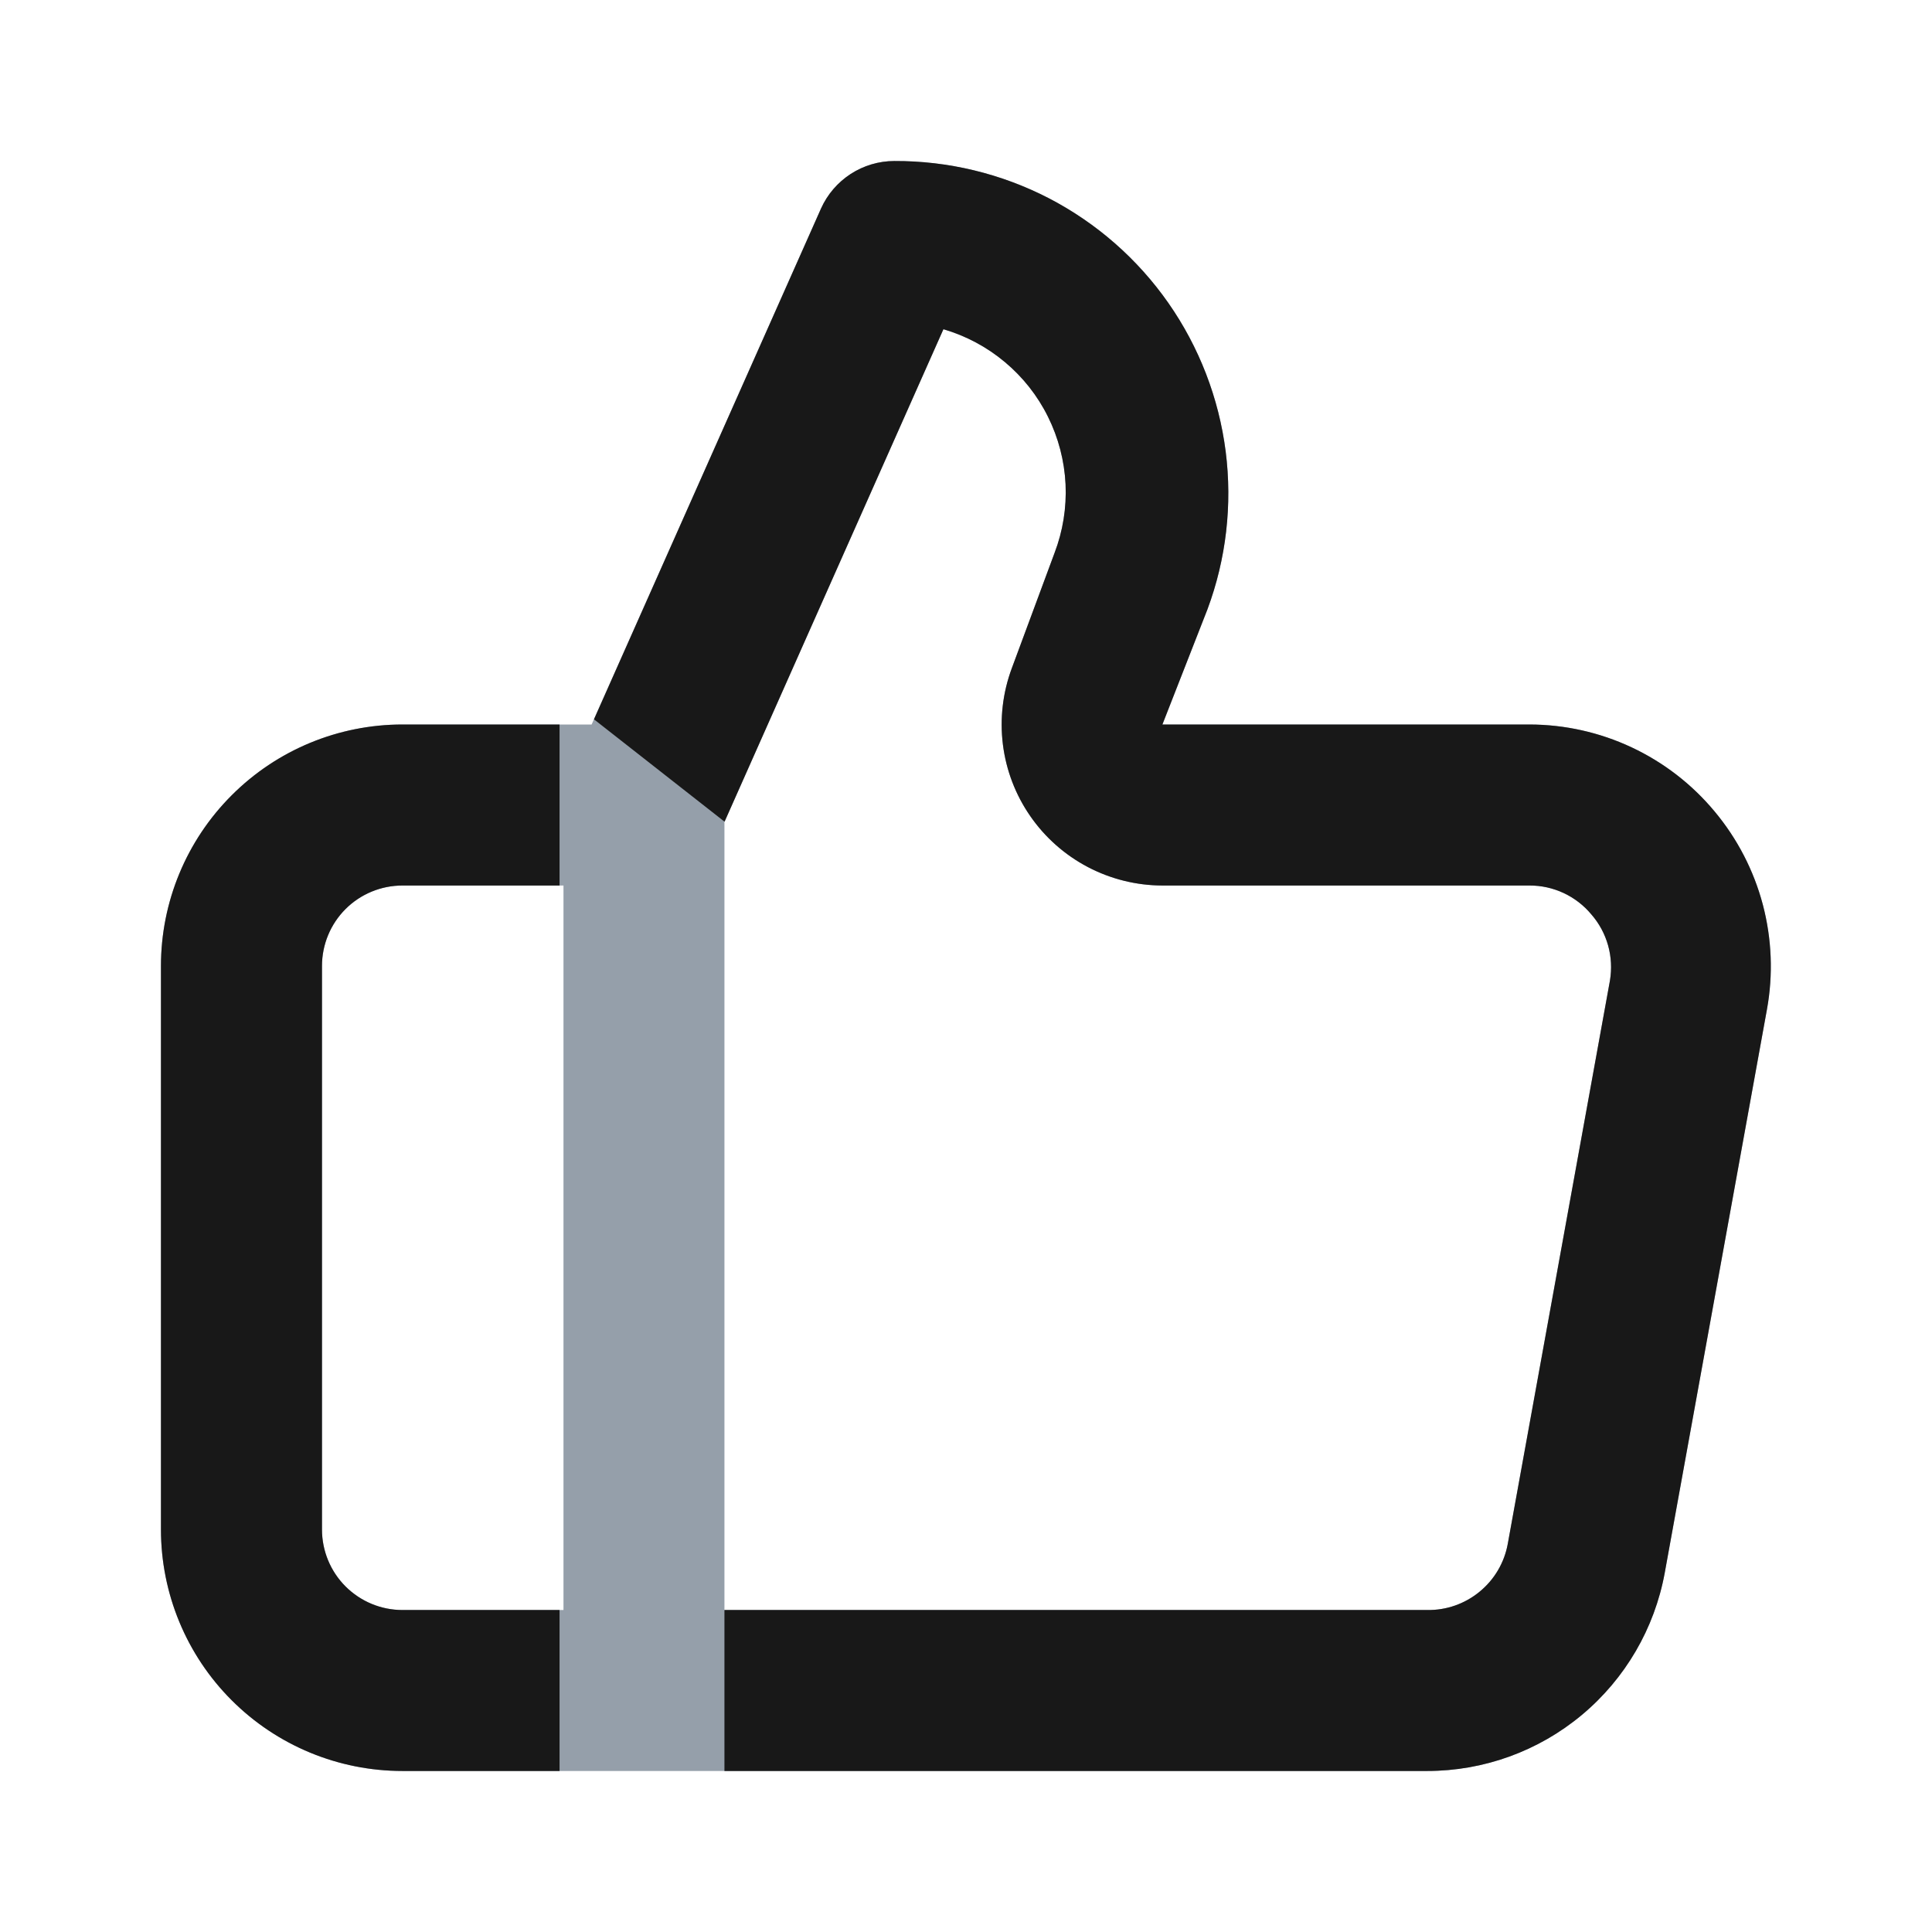
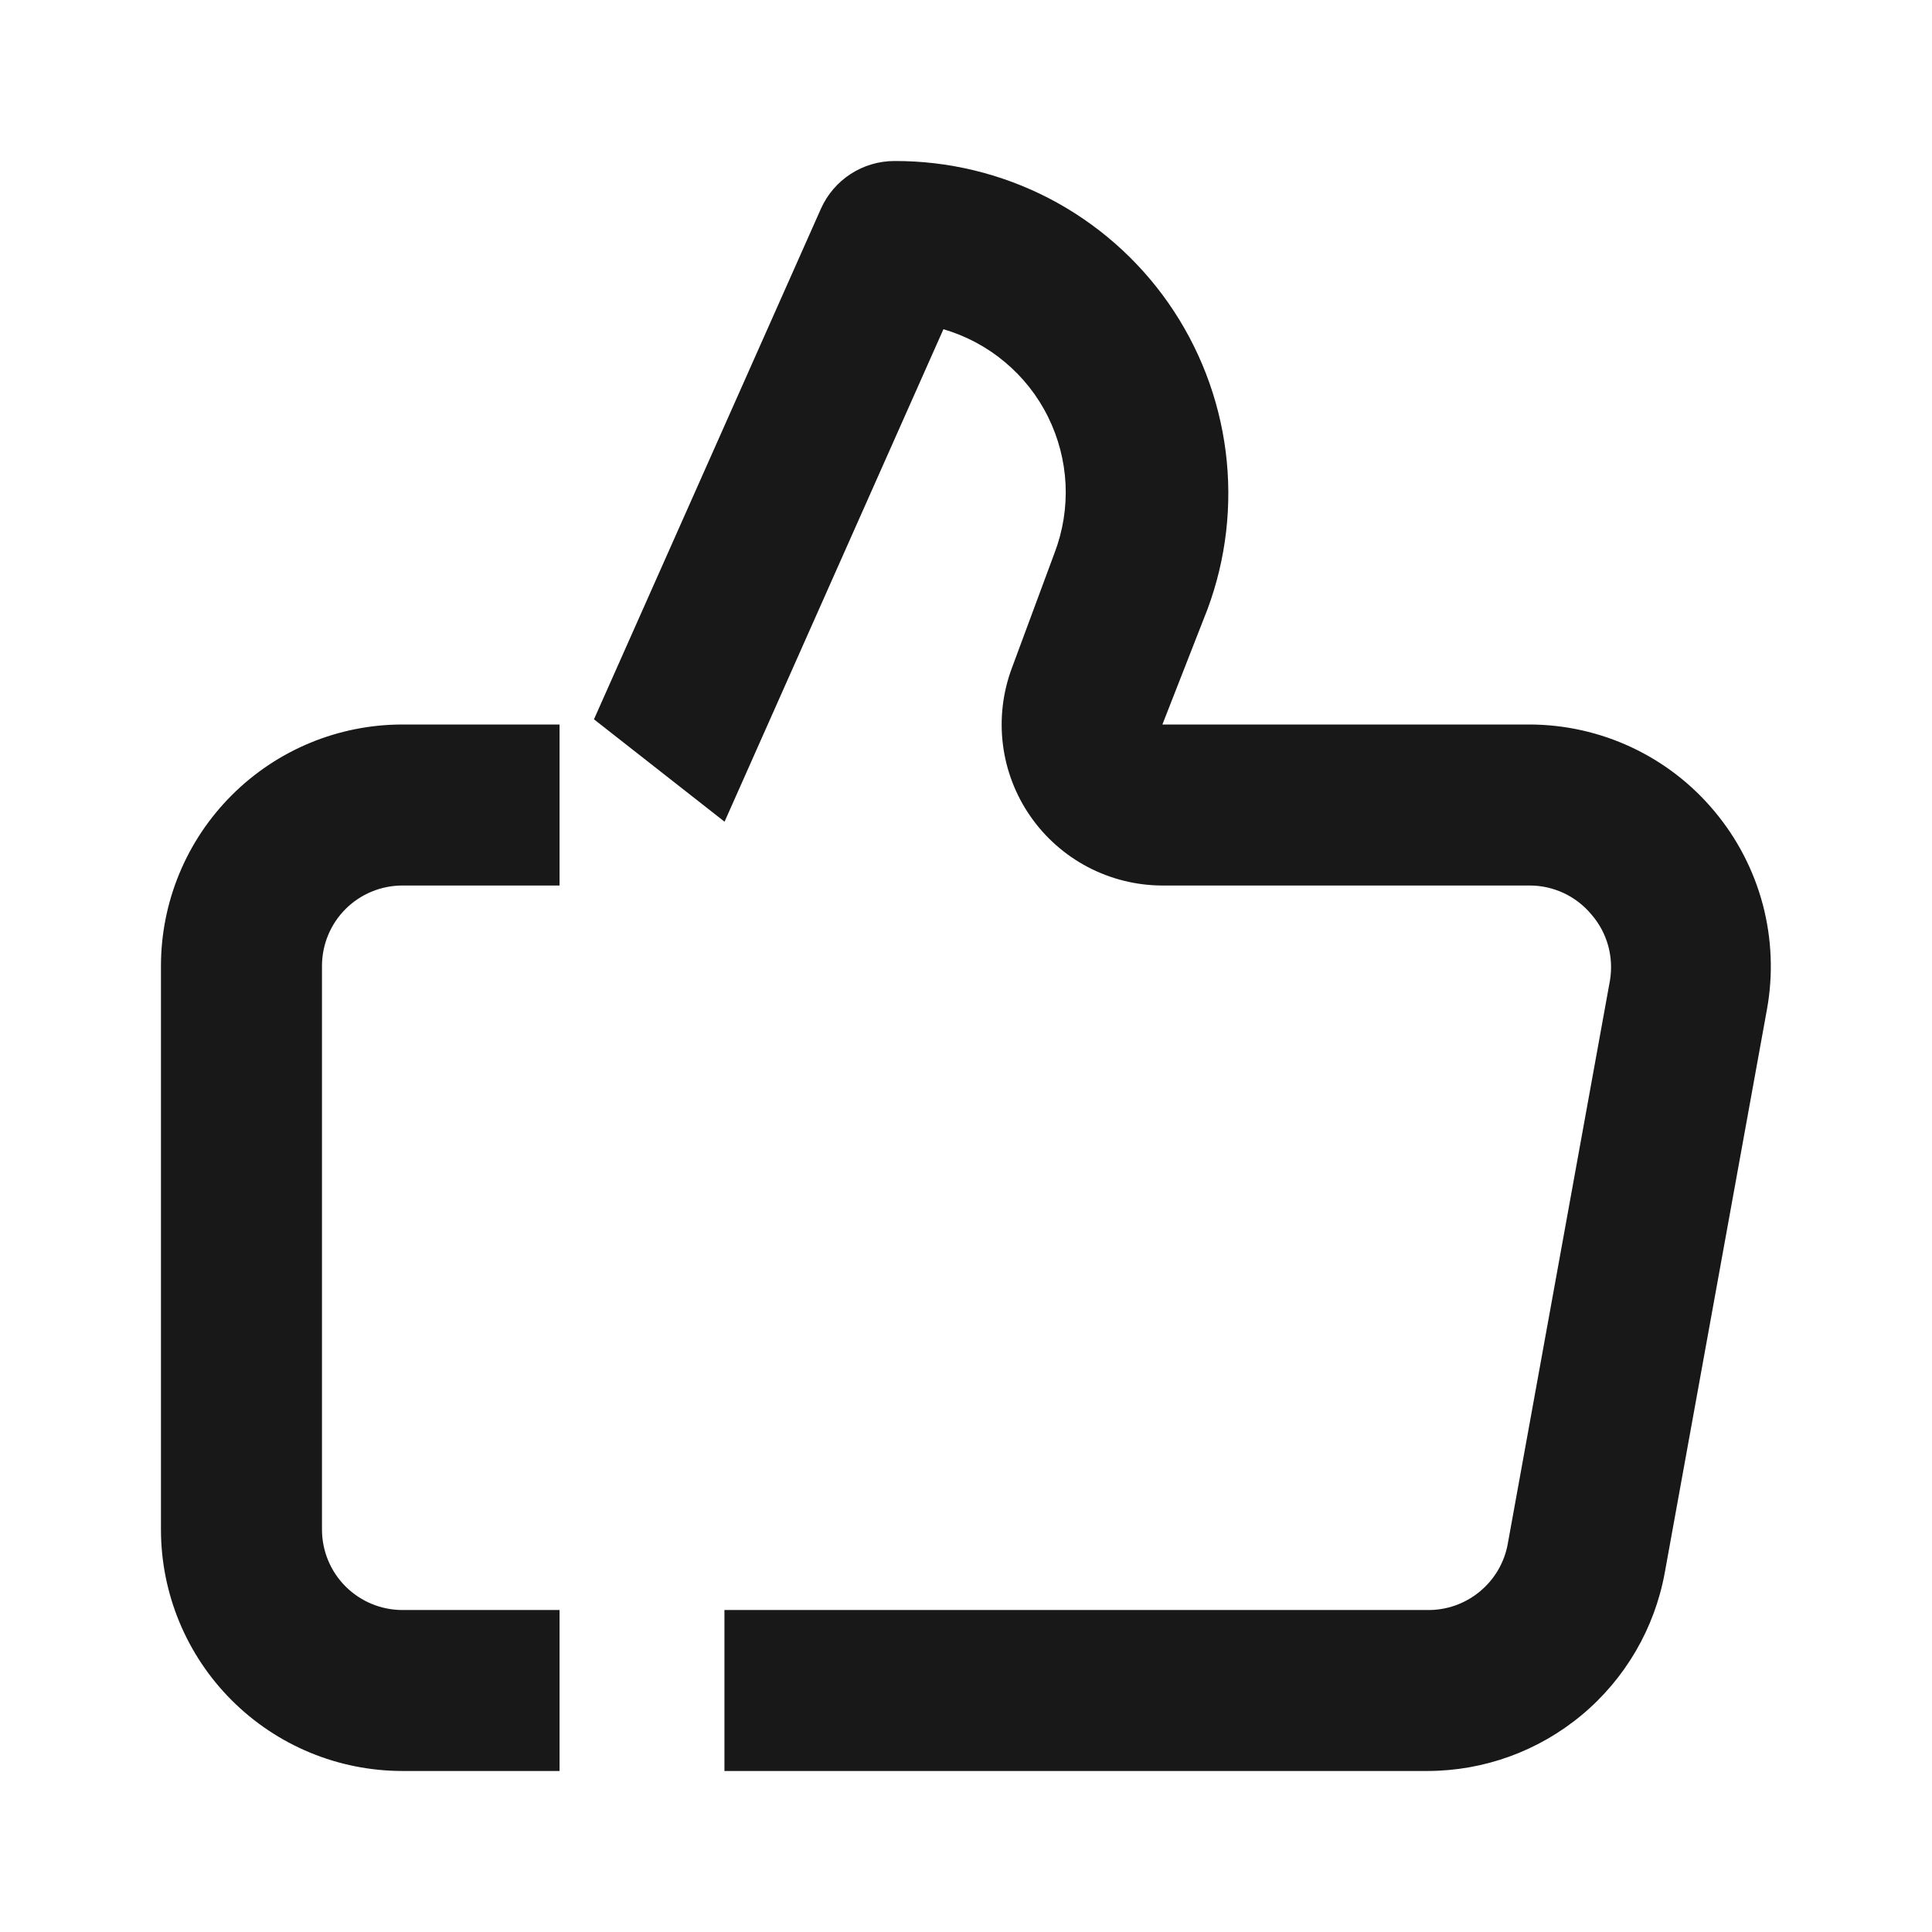
<svg xmlns="http://www.w3.org/2000/svg" width="32" height="32" viewBox="0 0 32 32" fill="none">
-   <path d="M28.399 13.44C28.025 12.99 27.556 12.628 27.026 12.379C26.496 12.13 25.918 12.001 25.333 12H19.253L19.999 10.093C20.31 9.259 20.413 8.361 20.301 7.477C20.188 6.594 19.863 5.751 19.353 5.02C18.843 4.29 18.163 3.694 17.373 3.284C16.582 2.875 15.703 2.663 14.813 2.667C14.556 2.667 14.305 2.742 14.09 2.881C13.875 3.021 13.704 3.219 13.599 3.453L9.799 12H6.666C5.605 12 4.588 12.421 3.838 13.172C3.087 13.922 2.666 14.939 2.666 16V25.333C2.666 26.394 3.087 27.412 3.838 28.162C4.588 28.912 5.605 29.333 6.666 29.333H23.639C24.575 29.333 25.481 29.005 26.2 28.405C26.918 27.806 27.404 26.974 27.573 26.053L29.266 16.72C29.371 16.143 29.347 15.55 29.198 14.984C29.048 14.417 28.775 13.89 28.399 13.44ZM9.333 26.667H6.666C6.312 26.667 5.973 26.526 5.723 26.276C5.473 26.026 5.333 25.687 5.333 25.333V16C5.333 15.646 5.473 15.307 5.723 15.057C5.973 14.807 6.312 14.667 6.666 14.667H9.333V26.667ZM26.666 16.24L24.973 25.573C24.916 25.884 24.751 26.164 24.506 26.364C24.262 26.565 23.955 26.672 23.639 26.667H11.999V13.613L15.626 5.453C15.999 5.562 16.346 5.747 16.644 5.997C16.942 6.246 17.186 6.555 17.358 6.903C17.531 7.252 17.63 7.632 17.649 8.02C17.667 8.409 17.605 8.797 17.466 9.16L16.759 11.067C16.609 11.47 16.558 11.903 16.611 12.33C16.664 12.757 16.82 13.165 17.065 13.518C17.31 13.872 17.637 14.161 18.018 14.361C18.399 14.561 18.823 14.666 19.253 14.667H25.333C25.529 14.666 25.722 14.709 25.9 14.792C26.077 14.875 26.234 14.996 26.359 15.147C26.488 15.295 26.582 15.47 26.635 15.659C26.688 15.848 26.698 16.046 26.666 16.24Z" fill="#959FAA" />
  <path fill-rule="evenodd" clip-rule="evenodd" d="M27.026 12.379C27.556 12.628 28.025 12.99 28.399 13.44C28.775 13.89 29.048 14.417 29.198 14.984C29.347 15.55 29.371 16.143 29.266 16.72L27.573 26.053C27.404 26.974 26.918 27.806 26.2 28.405C25.481 29.005 24.575 29.333 23.639 29.333H11.999V26L11.999 25.993V26.667H23.639C23.955 26.672 24.262 26.565 24.506 26.364C24.751 26.164 24.916 25.884 24.973 25.573L26.666 16.24C26.698 16.046 26.688 15.848 26.635 15.659C26.582 15.47 26.488 15.295 26.359 15.147C26.234 14.996 26.077 14.875 25.9 14.792C25.722 14.709 25.529 14.666 25.333 14.667H19.253C18.823 14.666 18.399 14.561 18.018 14.361C17.637 14.161 17.31 13.872 17.065 13.518C16.82 13.165 16.664 12.757 16.611 12.33C16.558 11.903 16.609 11.47 16.759 11.067L17.466 9.16C17.605 8.797 17.667 8.409 17.649 8.02C17.63 7.632 17.531 7.252 17.358 6.903C17.186 6.555 16.942 6.246 16.644 5.997C16.346 5.747 15.999 5.562 15.626 5.453L12.001 13.61L9.838 11.914L13.599 3.453C13.704 3.219 13.875 3.021 14.09 2.881C14.305 2.742 14.556 2.667 14.813 2.667C15.703 2.663 16.582 2.875 17.373 3.284C18.163 3.694 18.843 4.29 19.353 5.02C19.863 5.751 20.188 6.594 20.301 7.477C20.413 8.361 20.31 9.258 19.999 10.093L19.253 12H25.333C25.918 12.001 26.496 12.13 27.026 12.379ZM9.268 12H6.666C5.605 12 4.588 12.421 3.838 13.172C3.087 13.922 2.666 14.939 2.666 16V25.333C2.666 26.394 3.087 27.412 3.838 28.162C4.588 28.912 5.605 29.333 6.666 29.333H9.268V26.667H6.666C6.312 26.667 5.973 26.526 5.723 26.276C5.473 26.026 5.333 25.687 5.333 25.333V16C5.333 15.646 5.473 15.307 5.723 15.057C5.973 14.807 6.312 14.667 6.666 14.667H9.268V12Z" fill="#181818" />
</svg>